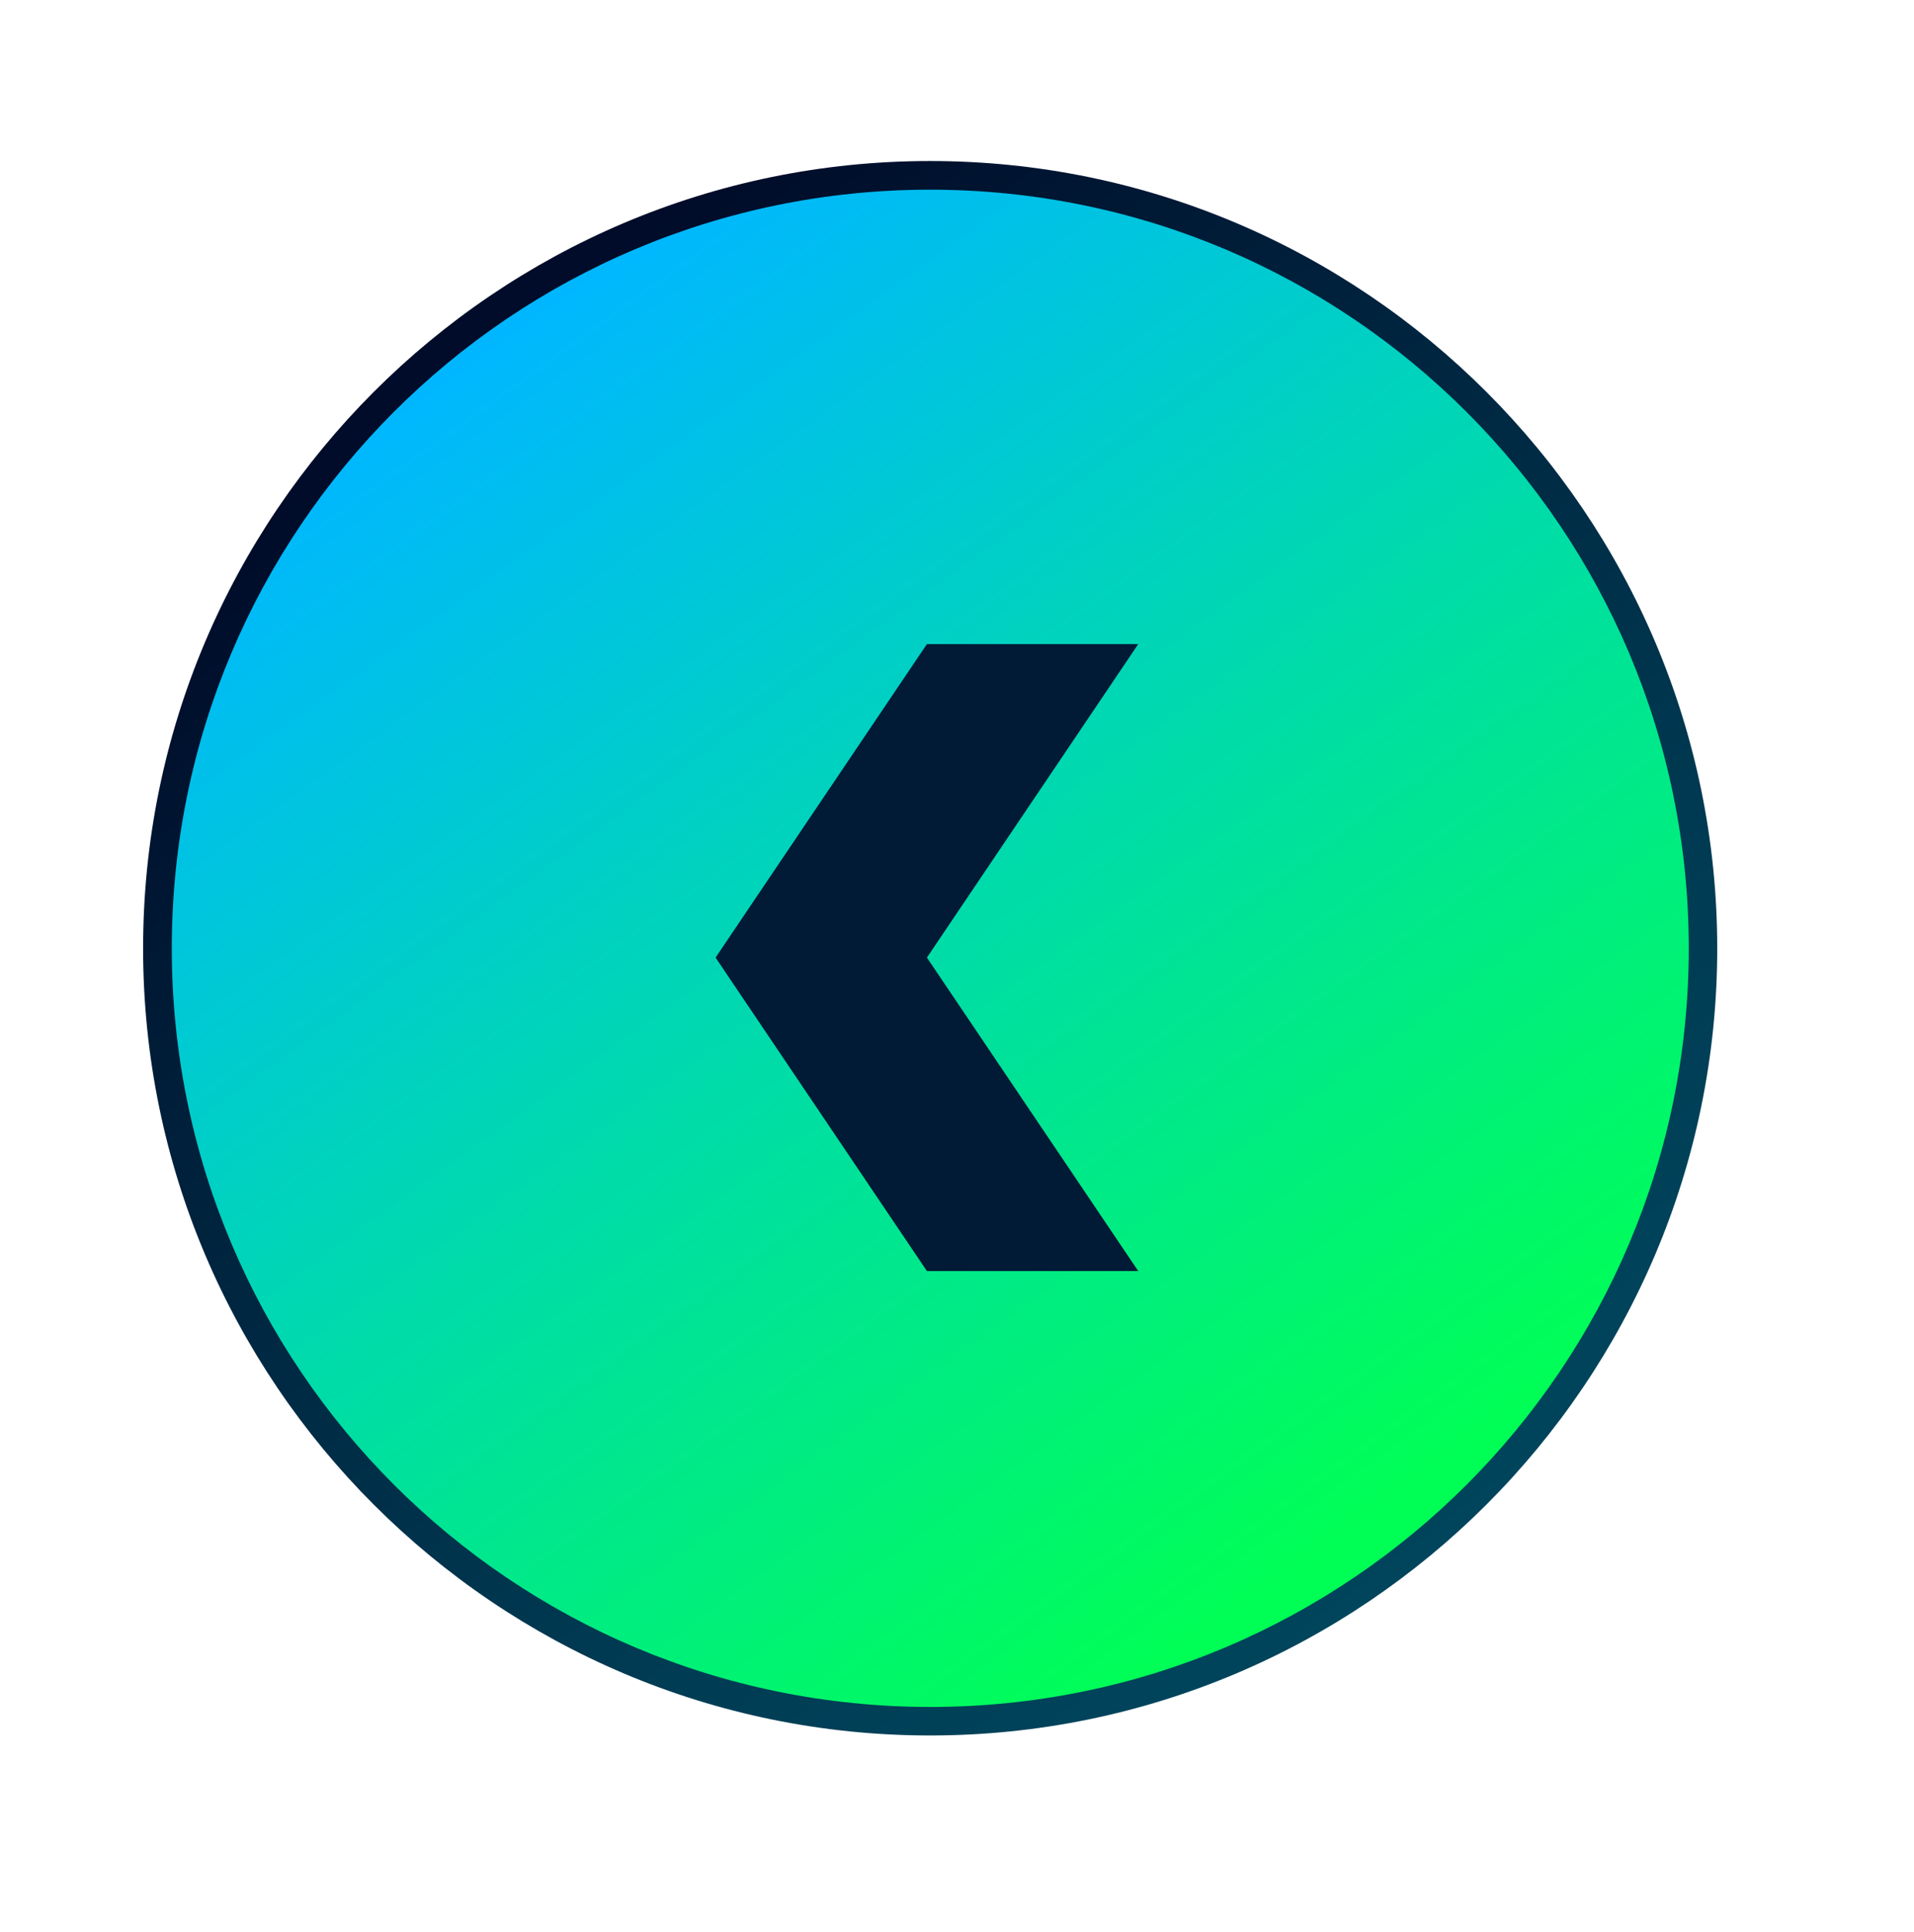
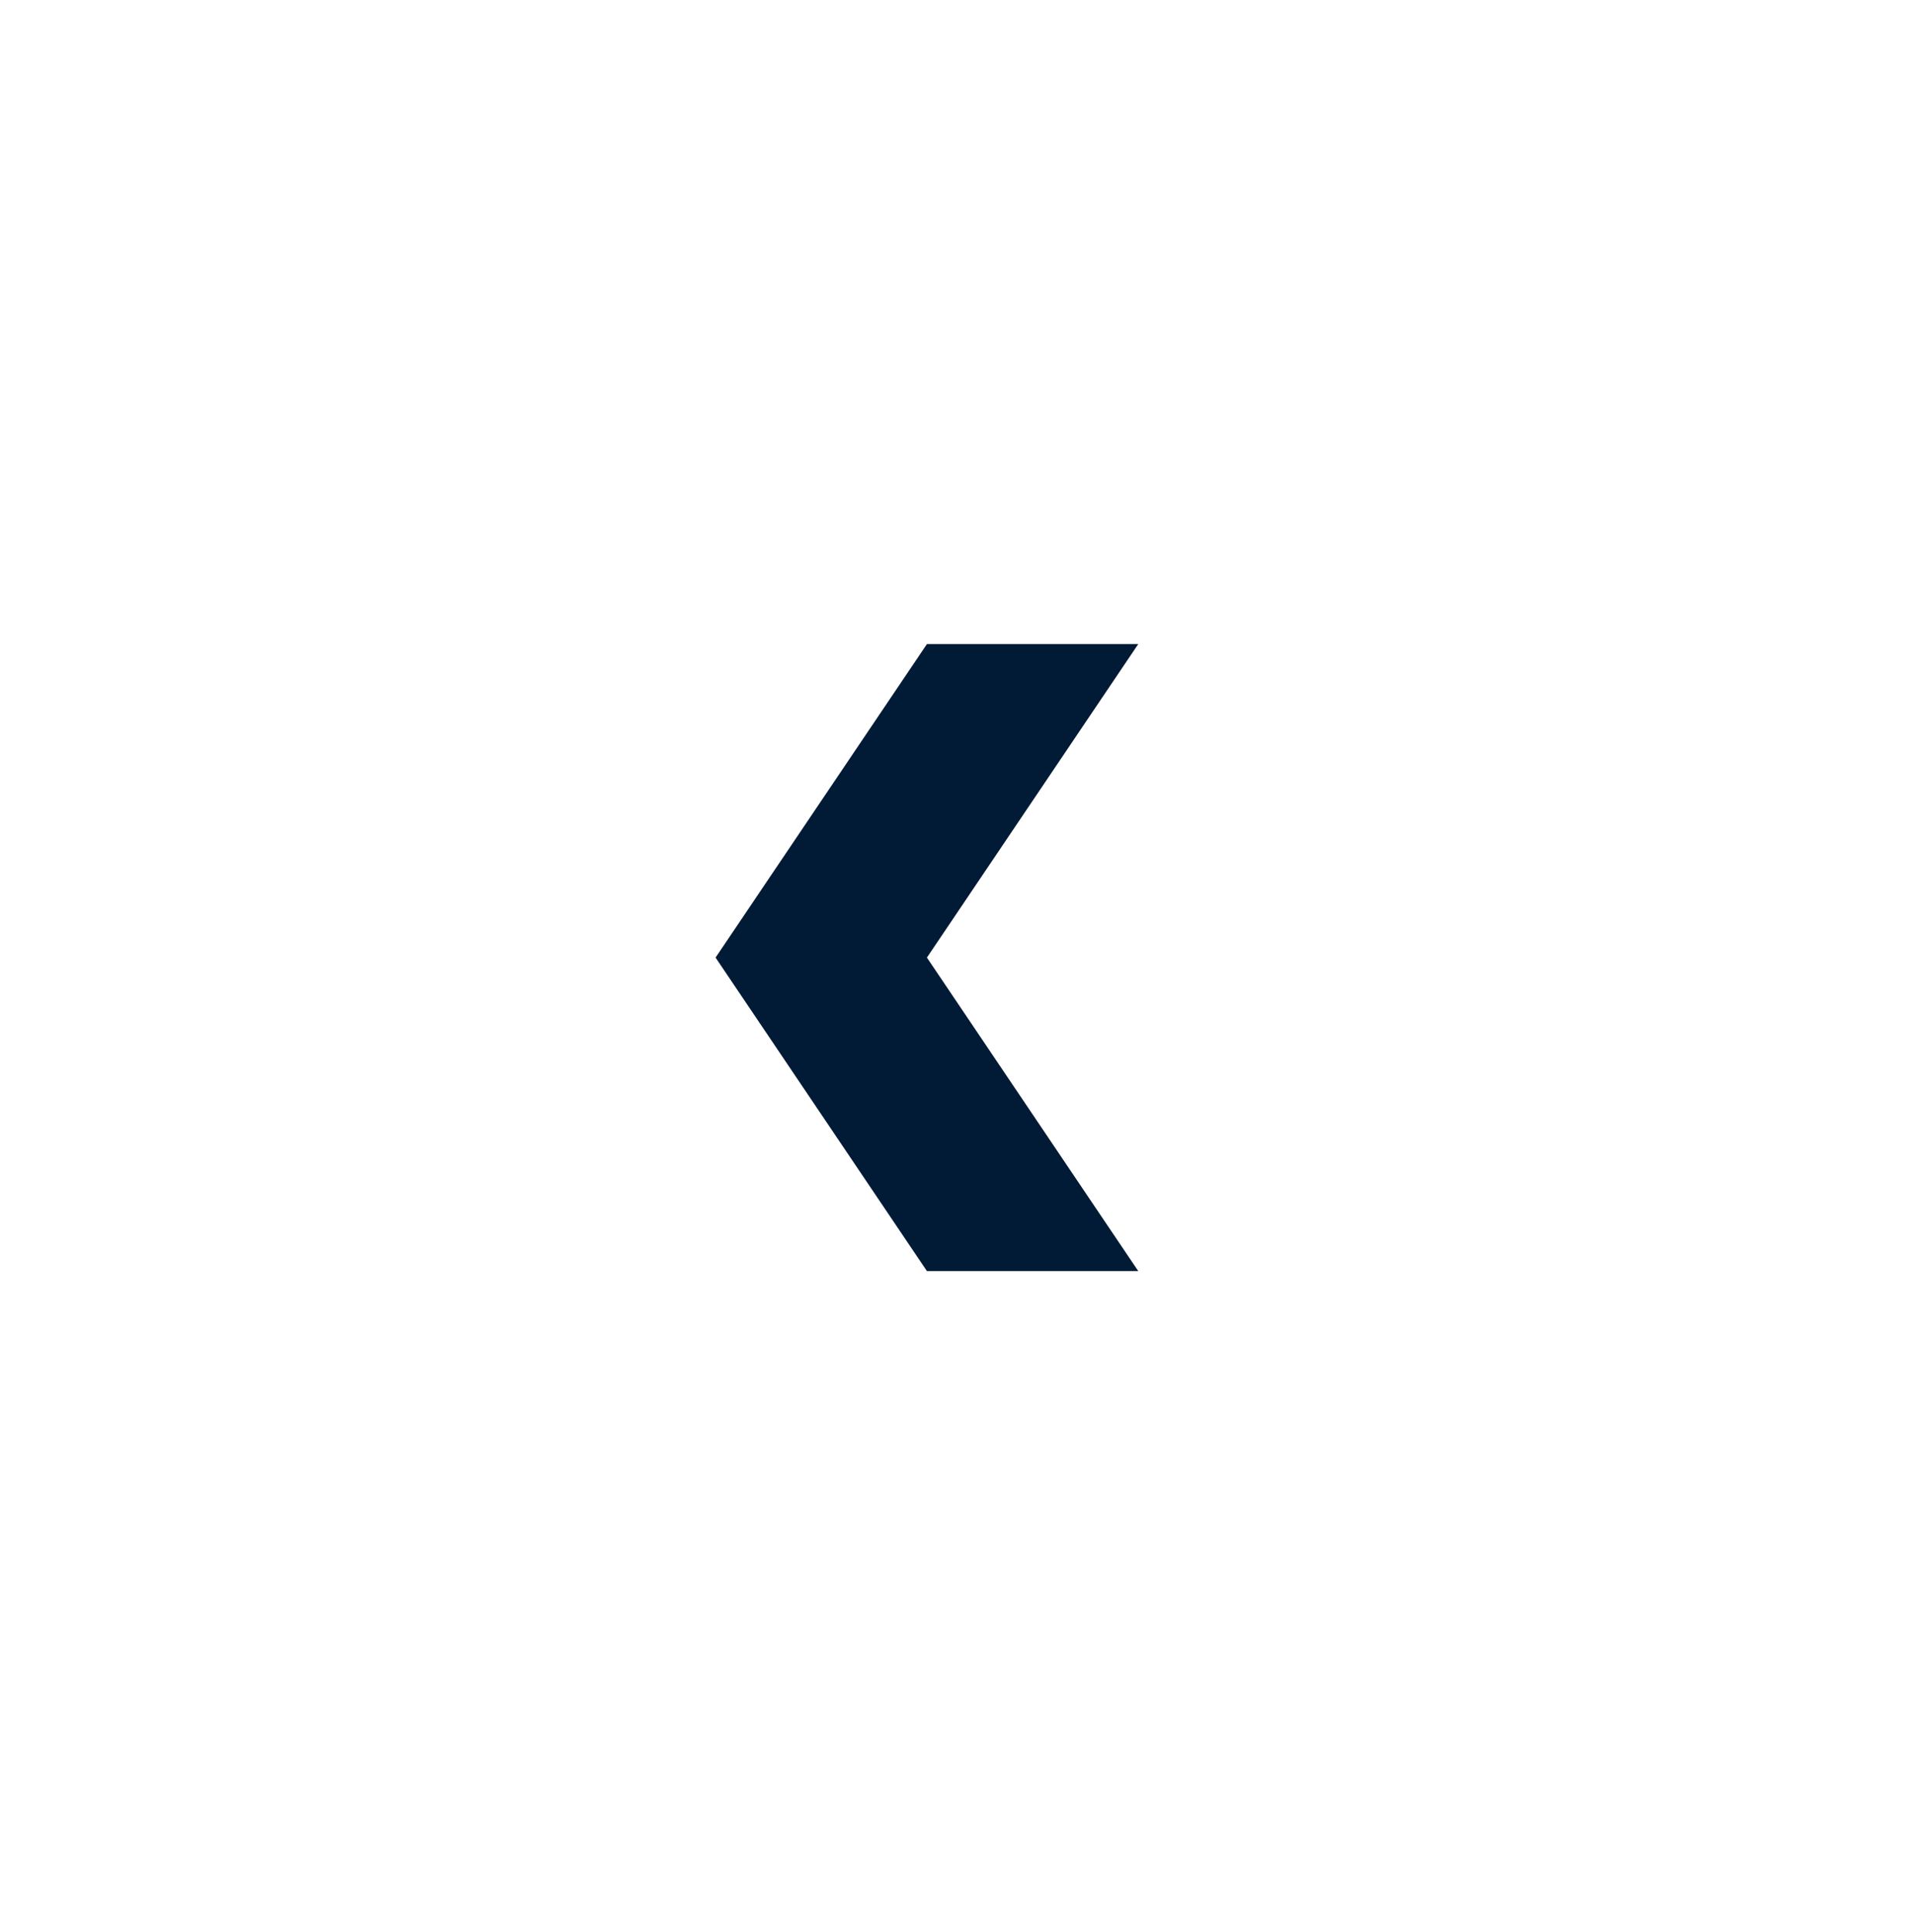
<svg xmlns="http://www.w3.org/2000/svg" width="107" height="108" viewBox="0 0 107 108" fill="none">
  <g clip-path="url(#clip0_80_679)">
-     <path d="M51.994 97C76.252 97 96 77.264 96 53.006C96 28.748 76.264 9 51.994 9C27.725 9 8 28.736 8 53.006C8 77.275 27.736 97 51.994 97Z" fill="url(#paint0_linear_80_679)" />
-     <path d="M9.604 53.004C9.604 76.42 28.59 95.406 52.006 95.406C75.422 95.406 94.408 76.42 94.408 53.004C94.408 29.588 75.41 10.602 51.994 10.602C28.578 10.602 9.604 29.588 9.604 53.004Z" fill="url(#paint1_linear_80_679)" />
-   </g>
+     </g>
  <path d="M51.818 71.043L63.632 71.043L51.818 53.522L63.632 36L51.818 36L40.003 53.522L51.818 71.043Z" fill="#011A36" />
  <defs>
    <linearGradient id="paint0_linear_80_679" x1="78.709" y1="87.945" x2="26.721" y2="19.935" gradientUnits="userSpaceOnUse">
      <stop stop-color="#00455C" />
      <stop offset="0.26" stop-color="#003B53" />
      <stop offset="0.71" stop-color="#00203B" />
      <stop offset="1" stop-color="#000C29" />
    </linearGradient>
    <linearGradient id="paint1_linear_80_679" x1="27.356" y1="18.884" x2="75.779" y2="85.925" gradientUnits="userSpaceOnUse">
      <stop stop-color="#00B7FF" />
      <stop offset="1" stop-color="#00FF55" />
    </linearGradient>
    <clipPath id="clip0_80_679">
-       <rect width="88" height="88" fill="white" transform="translate(8 9)" />
-     </clipPath>
+       </clipPath>
  </defs>
</svg>